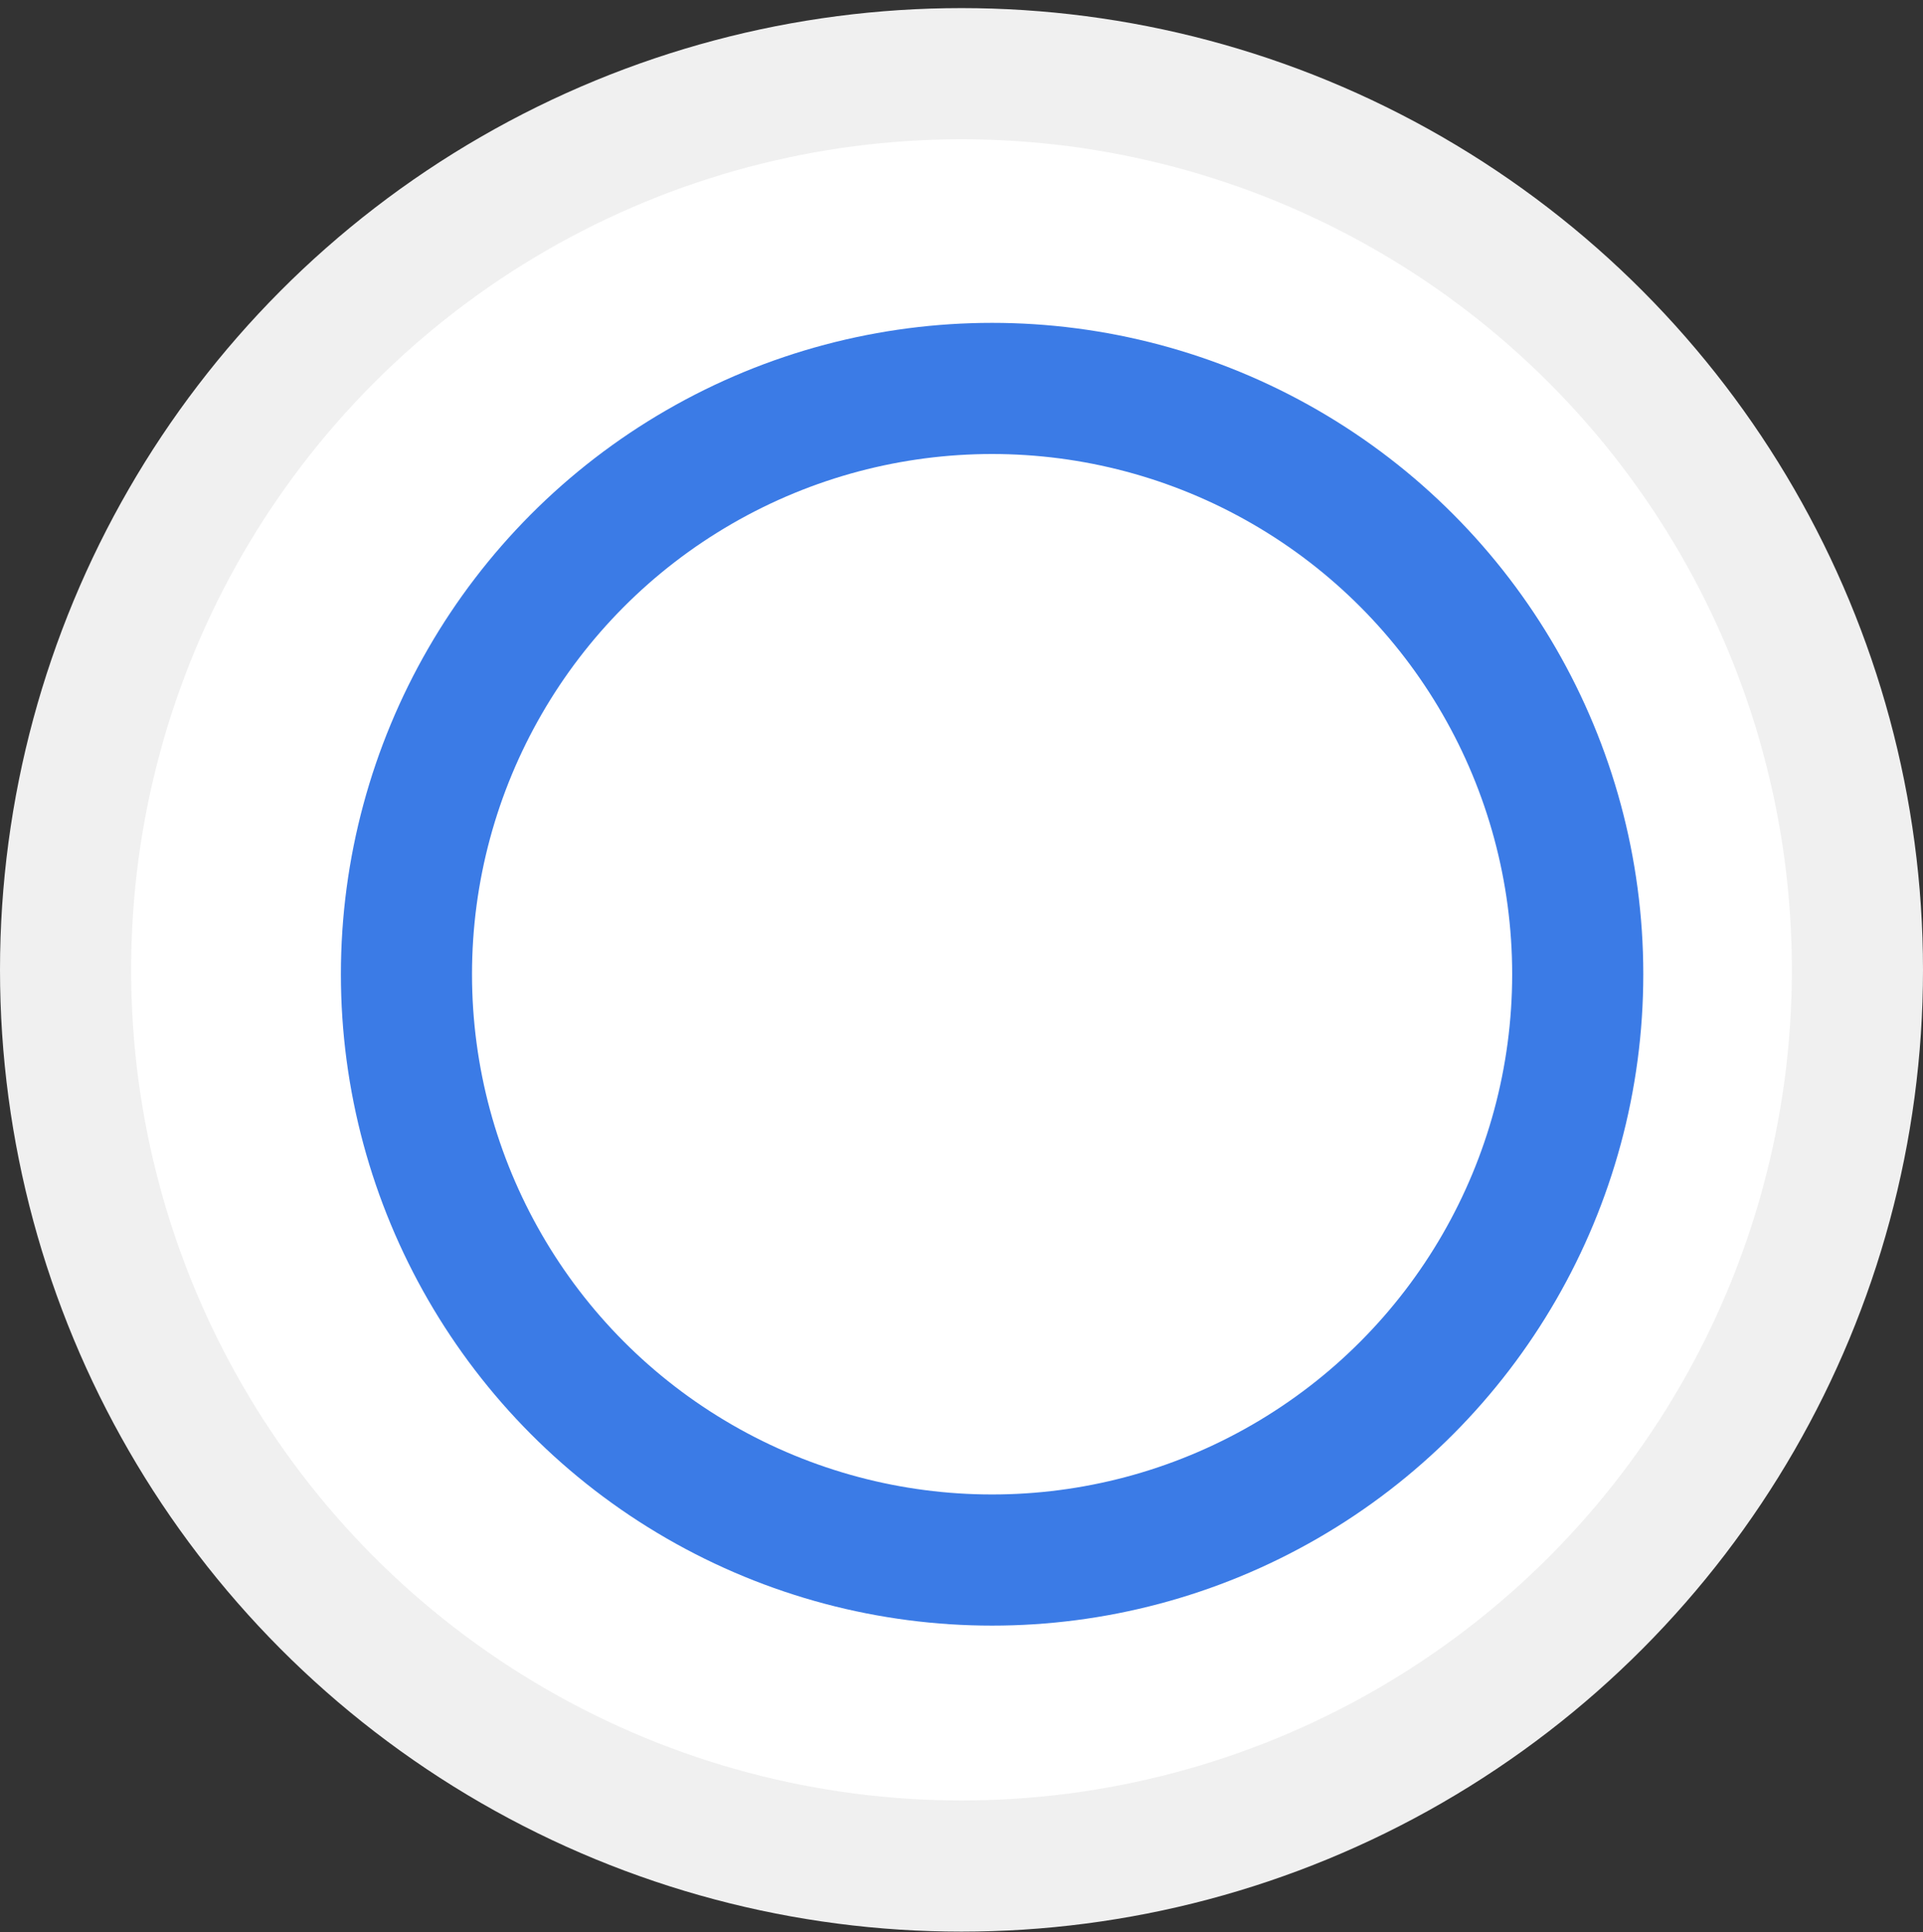
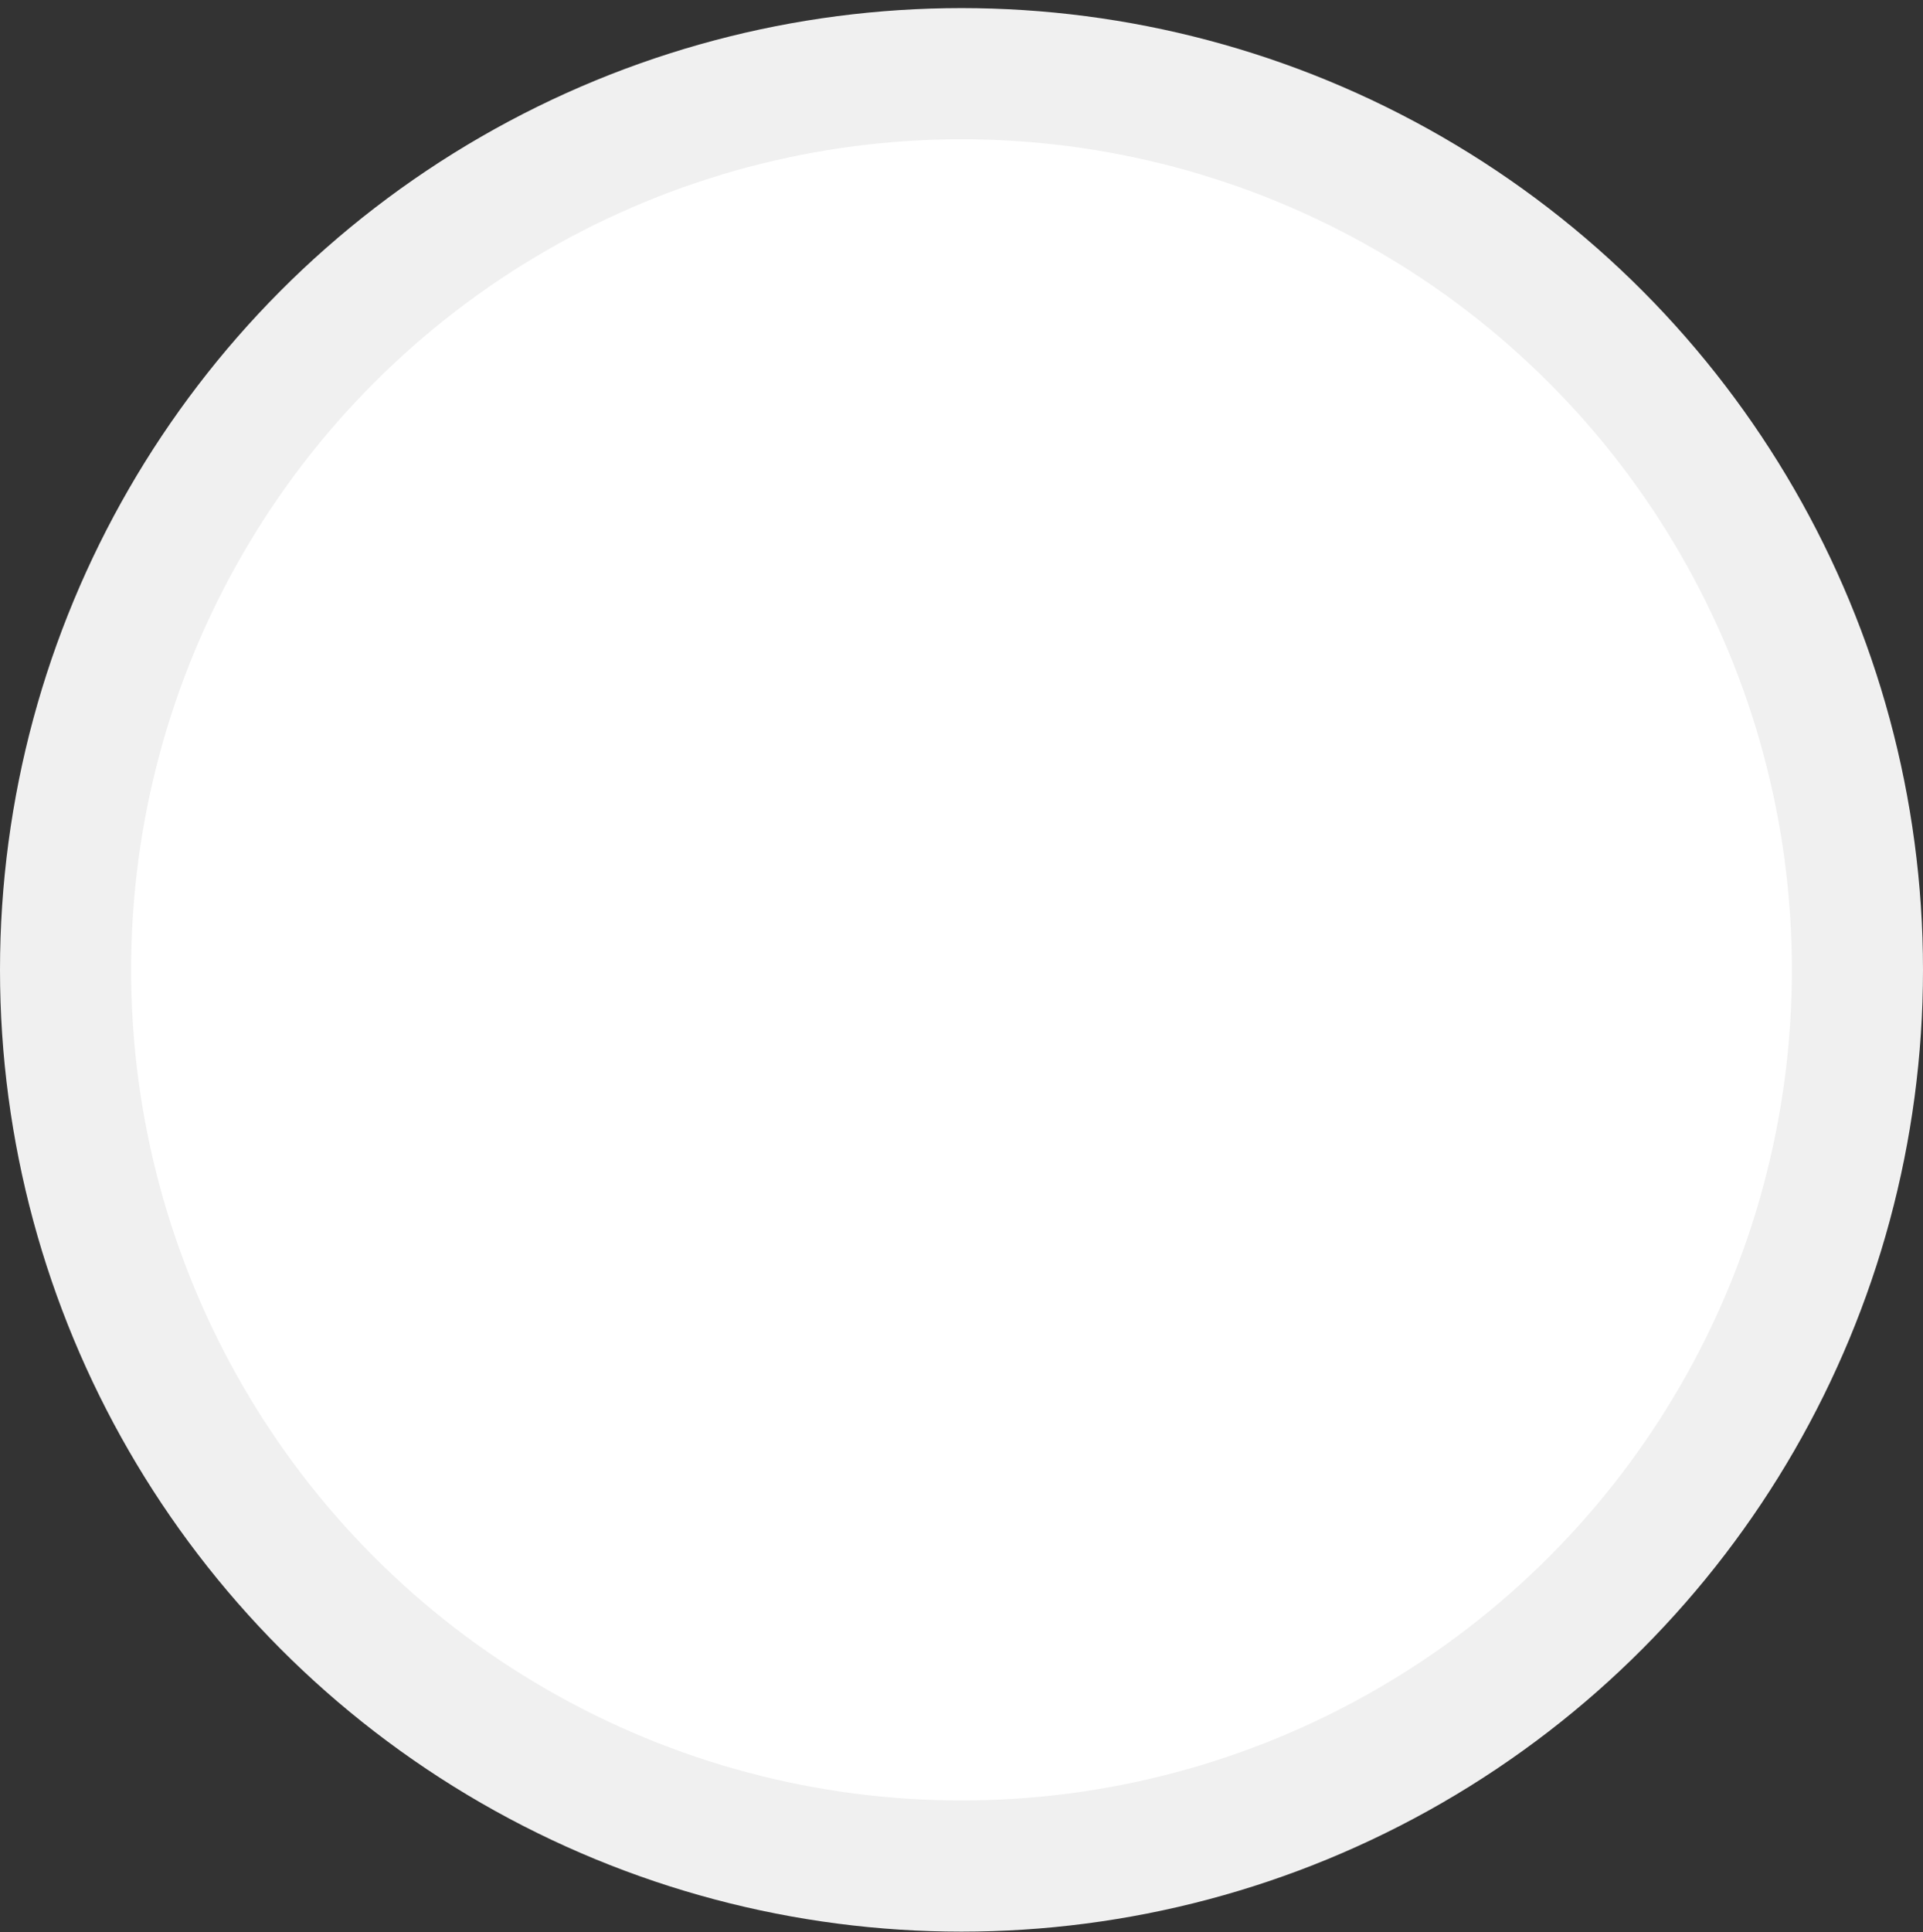
<svg xmlns="http://www.w3.org/2000/svg" width="220" height="221" viewBox="0 0 220 221" fill="none">
  <rect x="0" y="0" width="220" height="221" fill="#333333" stroke="none" />
  <circle cx="110" cy="110.926" r="102.5" fill="white" stroke="#F0F0F0" stroke-width="15" />
-   <circle cx="113.5" cy="111.426" r="67" fill="white" stroke="#3B7BE6" stroke-width="15" />
</svg>